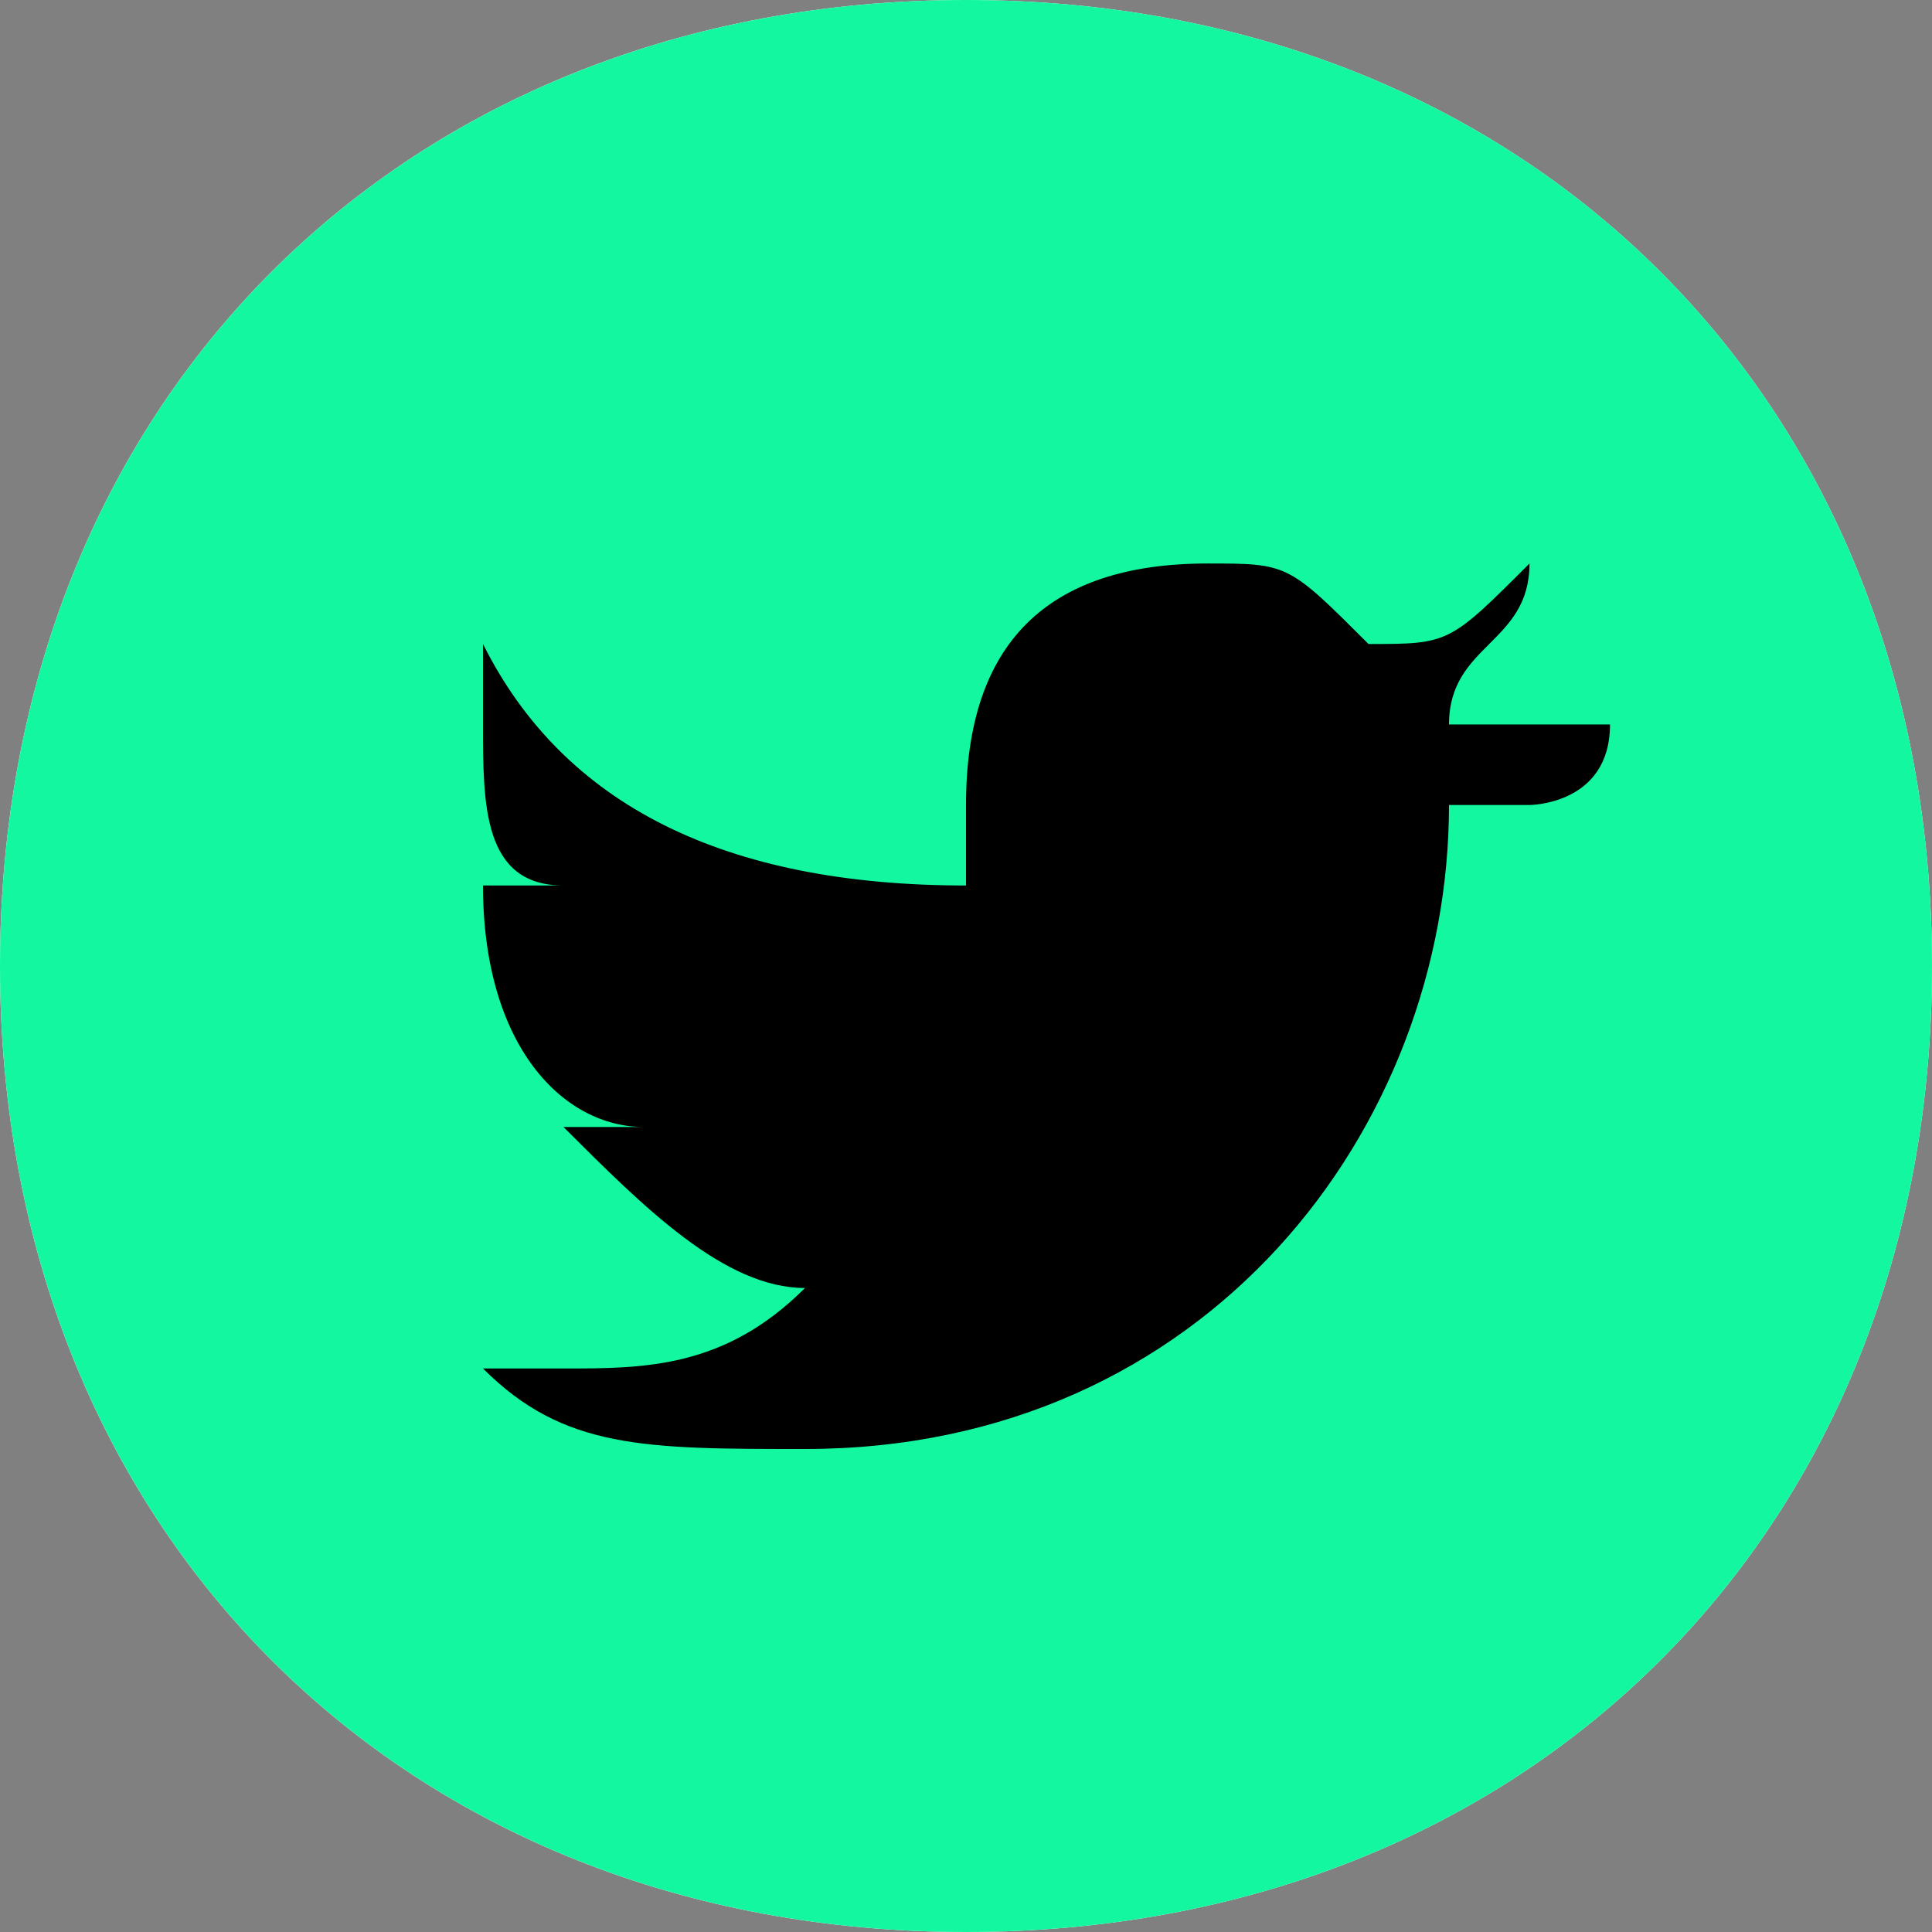
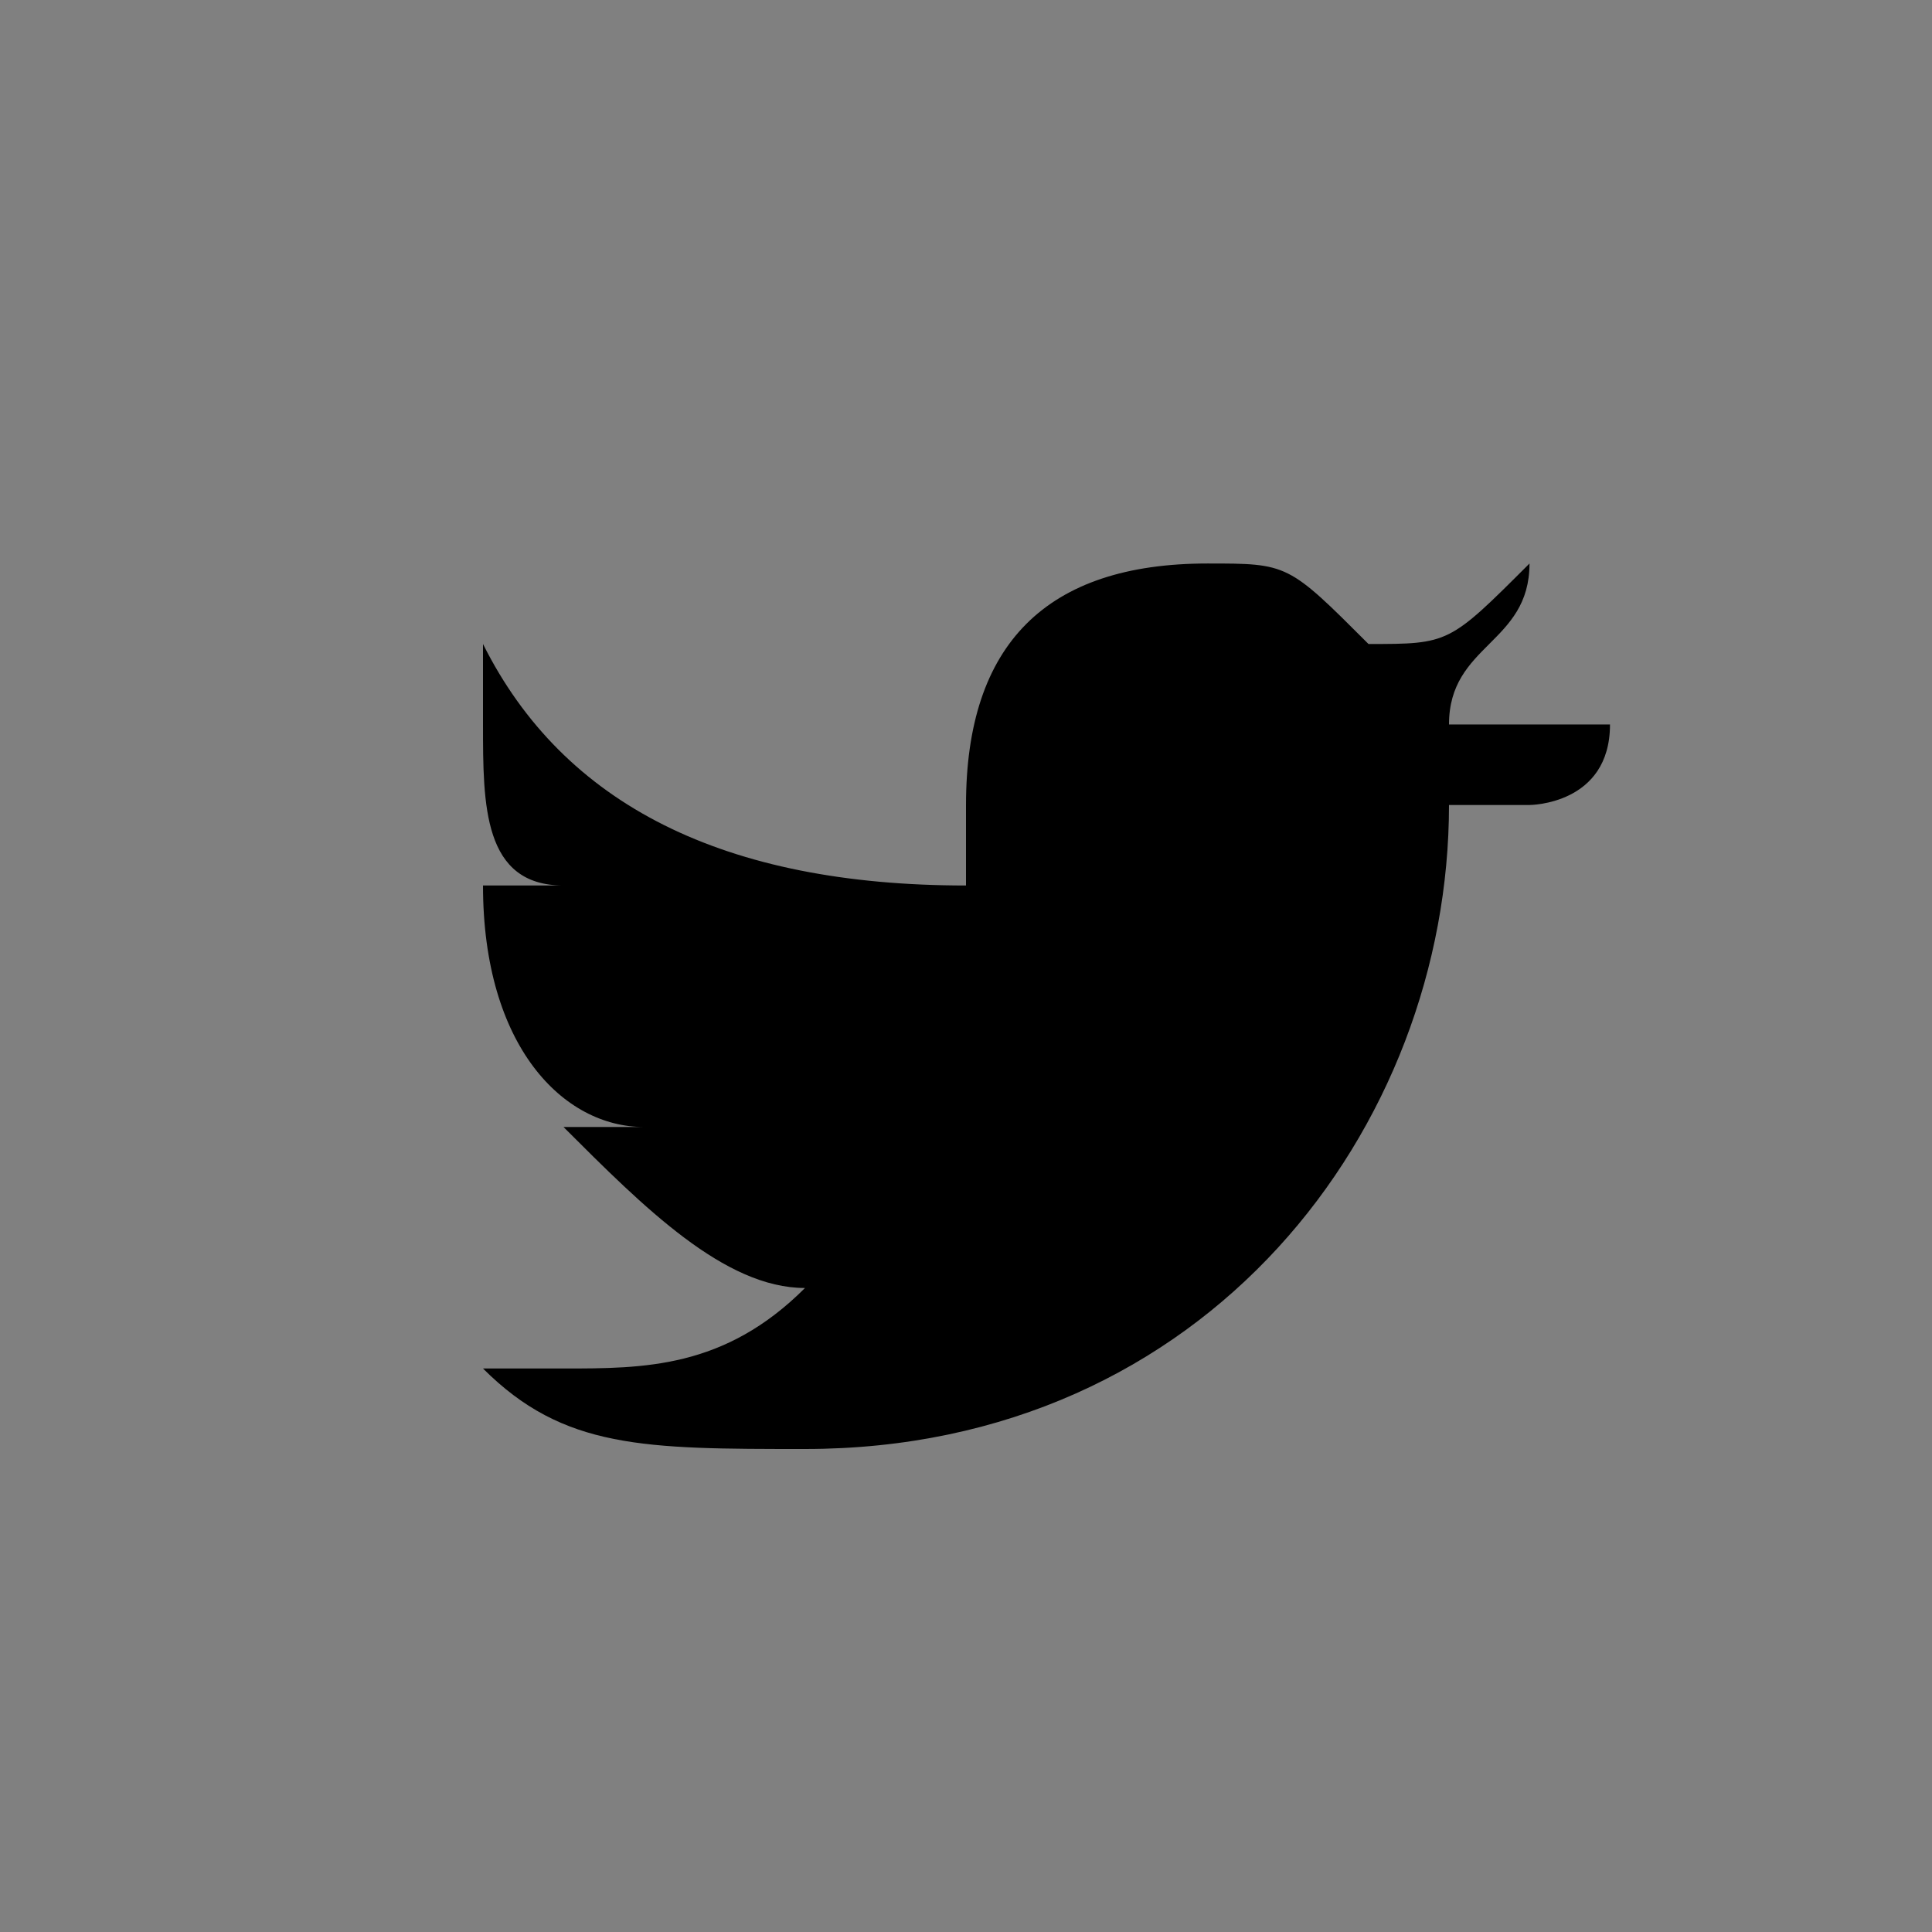
<svg xmlns="http://www.w3.org/2000/svg" xml:space="preserve" width="8.622mm" height="8.622mm" version="1.1" style="shape-rendering:geometricPrecision; text-rendering:geometricPrecision; image-rendering:optimizeQuality; fill-rule:evenodd; clip-rule:evenodd" viewBox="0 0 24 24">
  <rect x="0" y="0" width="24" height="24" fill="#808080" stroke="none" />
  <defs>
    <style type="text/css">
   
    .fil1 {fill:black;fill-rule:nonzero}
    .fil2 {fill:#13F8A0;fill-rule:nonzero}
    .fil0 {fill:white;fill-rule:nonzero}
   
  </style>
  </defs>
  <g id="Layer_x0020_1">
-     <path class="fil0" d="M24 12c0,7 -5,12 -12,12 -7,0 -12,-5 -12,-12 0,-7 5,-12 12,-12 7,0 12,5 12,12z" />
-     <path class="fil1" d="M18 10l0 0c0,4 -3,8 -8,8 -2,0 -3,0 -4,-1 0,0 0,0 1,0 1,0 2,0 3,-1 -1,0 -2,-1 -3,-2 0,0 0,0 0,0 0,0 0,0 1,0 -1,0 -2,-1 -2,-3l0 0c0,0 1,0 1,0 -1,0 -1,-1 -1,-2 0,0 0,-1 0,-1 1,2 3,3 6,3 0,0 0,0 0,-1 0,-2 1,-3 3,-3 1,0 1,0 2,1 1,0 1,0 2,-1 0,1 -1,1 -1,2 1,0 1,0 2,0 0,1 -1,1 -1,1z" />
-     <path class="fil2" d="M24 12c0,7 -5,12 -12,12 -7,0 -12,-5 -12,-12 0,-7 5,-12 12,-12 7,0 12,5 12,12z" />
    <path class="fil1" d="M18 10l0 0c0,4 -3,8 -8,8 -2,0 -3,0 -4,-1 0,0 0,0 1,0 1,0 2,0 3,-1 -1,0 -2,-1 -3,-2 0,0 0,0 0,0 0,0 0,0 1,0 -1,0 -2,-1 -2,-3l0 0c0,0 1,0 1,0 -1,0 -1,-1 -1,-2 0,0 0,-1 0,-1 1,2 3,3 6,3 0,0 0,0 0,-1 0,-2 1,-3 3,-3 1,0 1,0 2,1 1,0 1,0 2,-1 0,1 -1,1 -1,2 1,0 1,0 2,0 0,1 -1,1 -1,1z" />
  </g>
</svg>